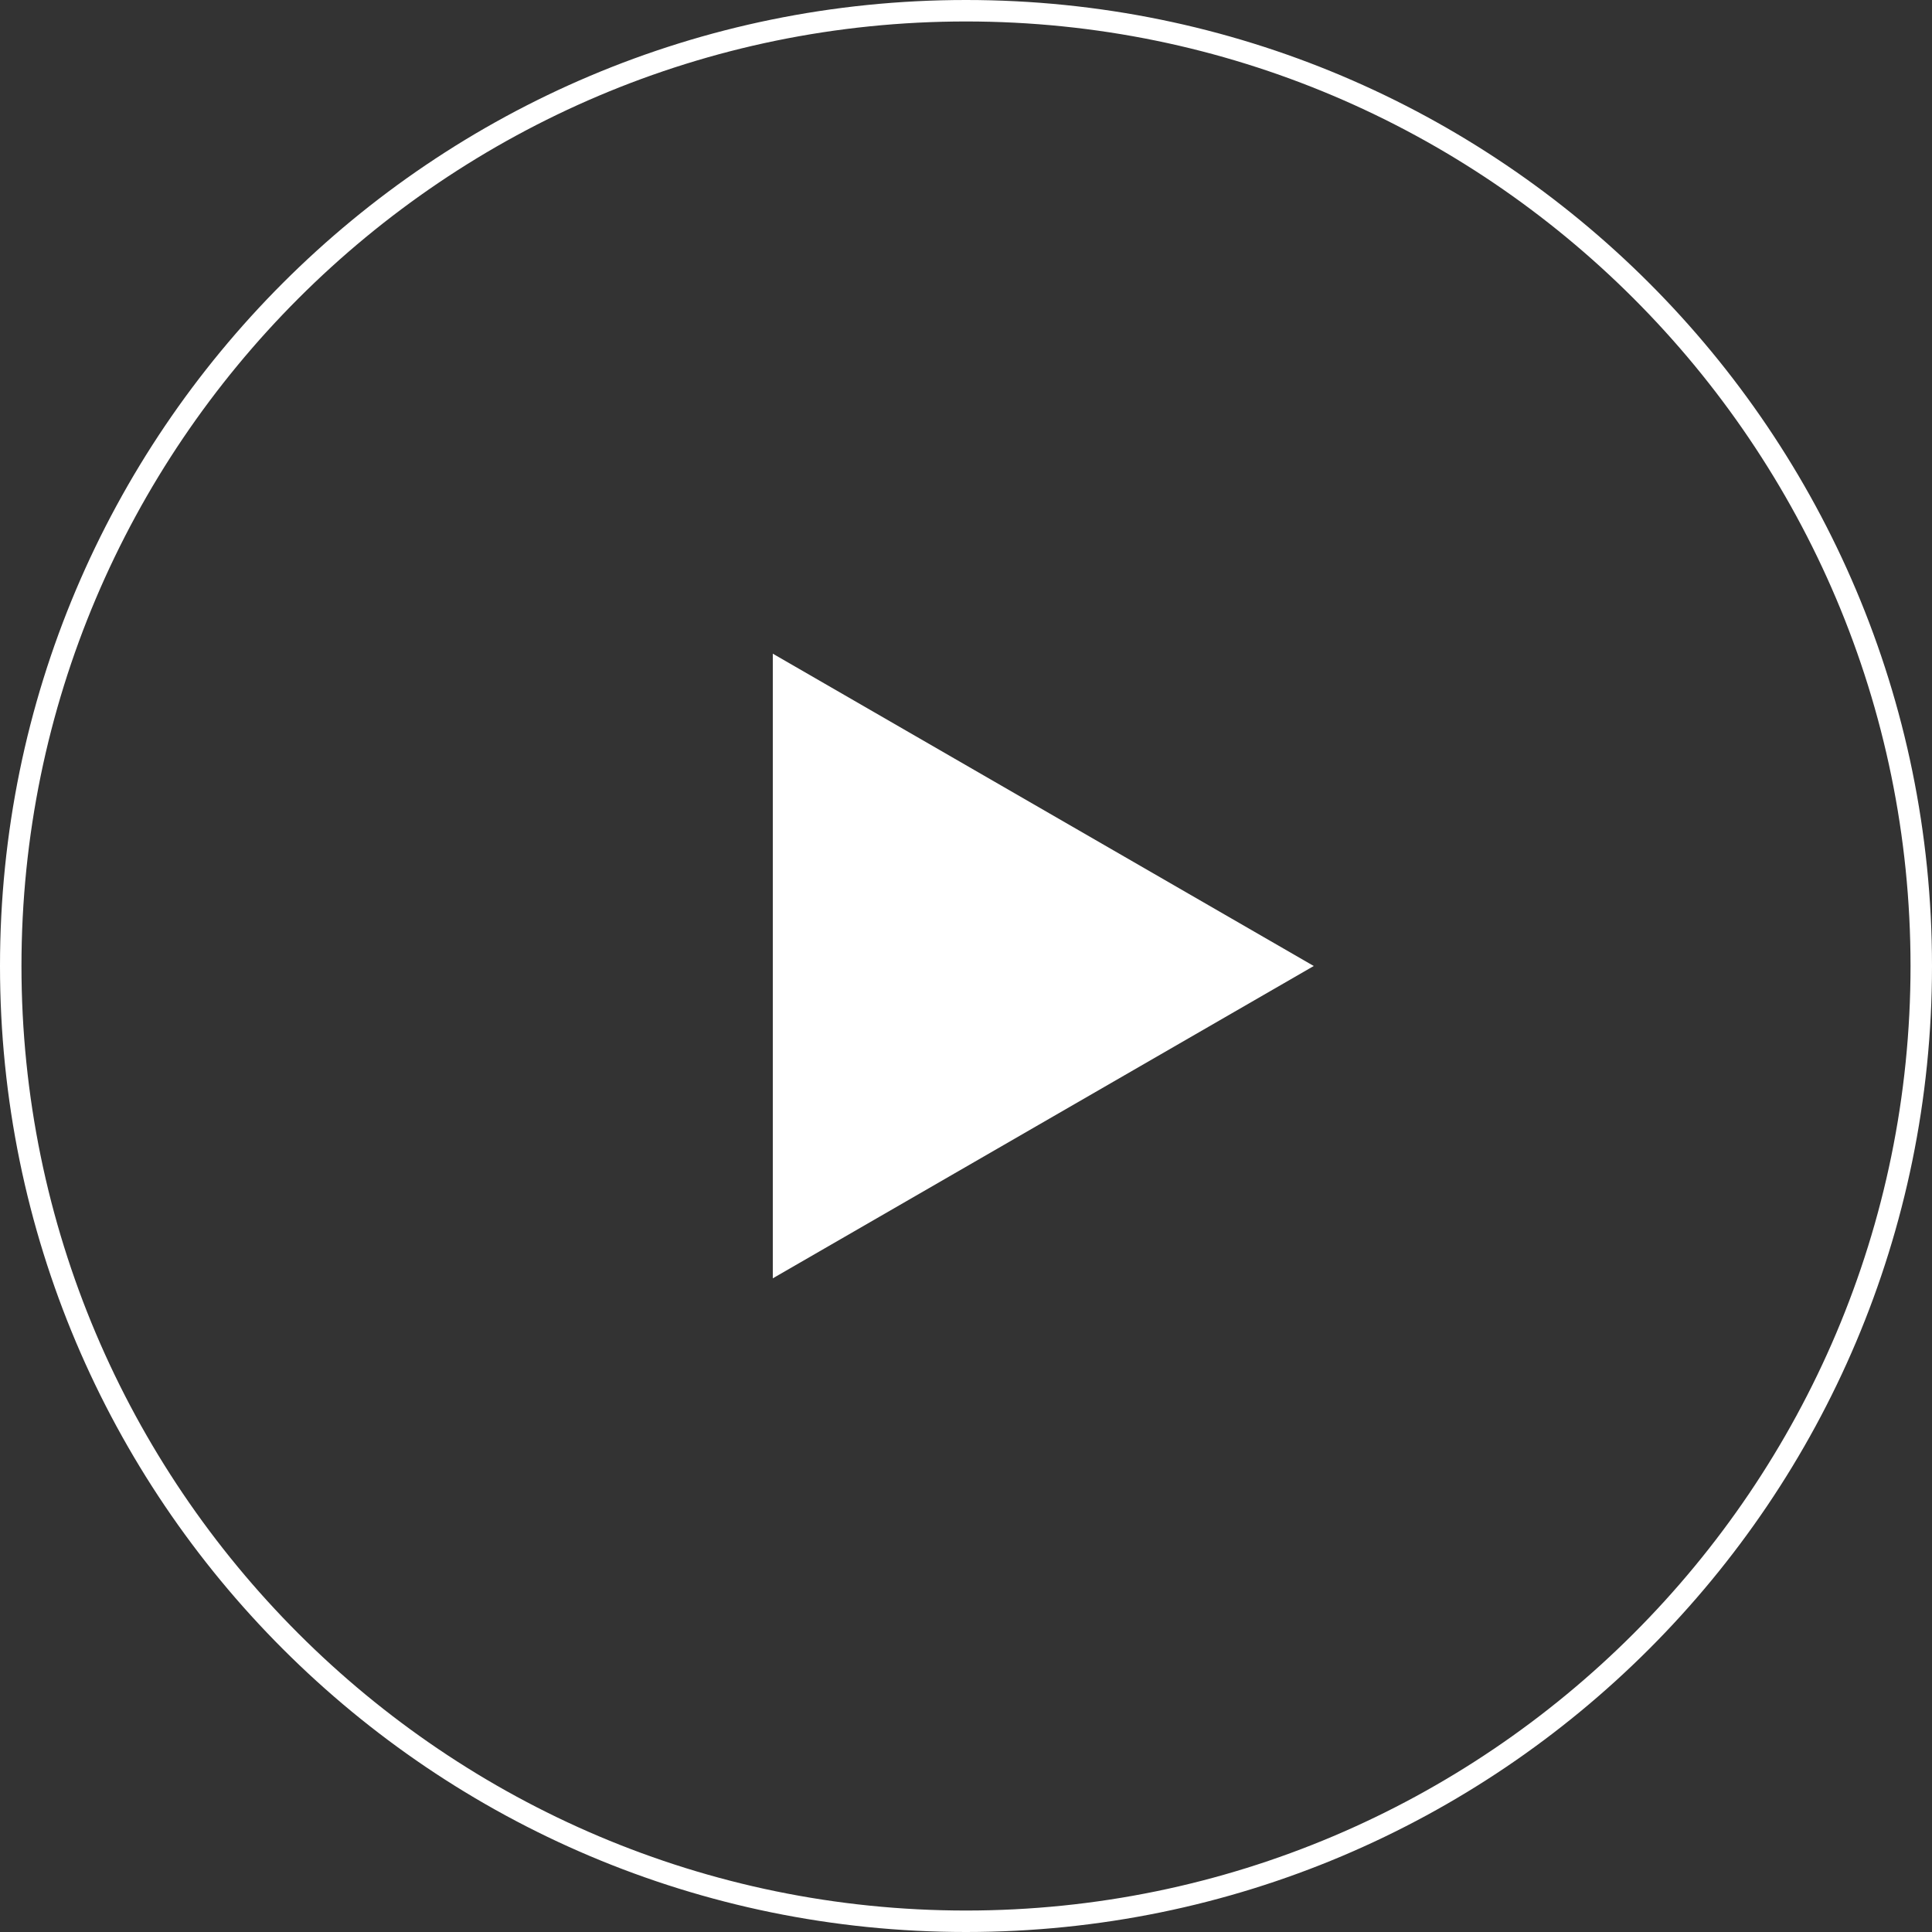
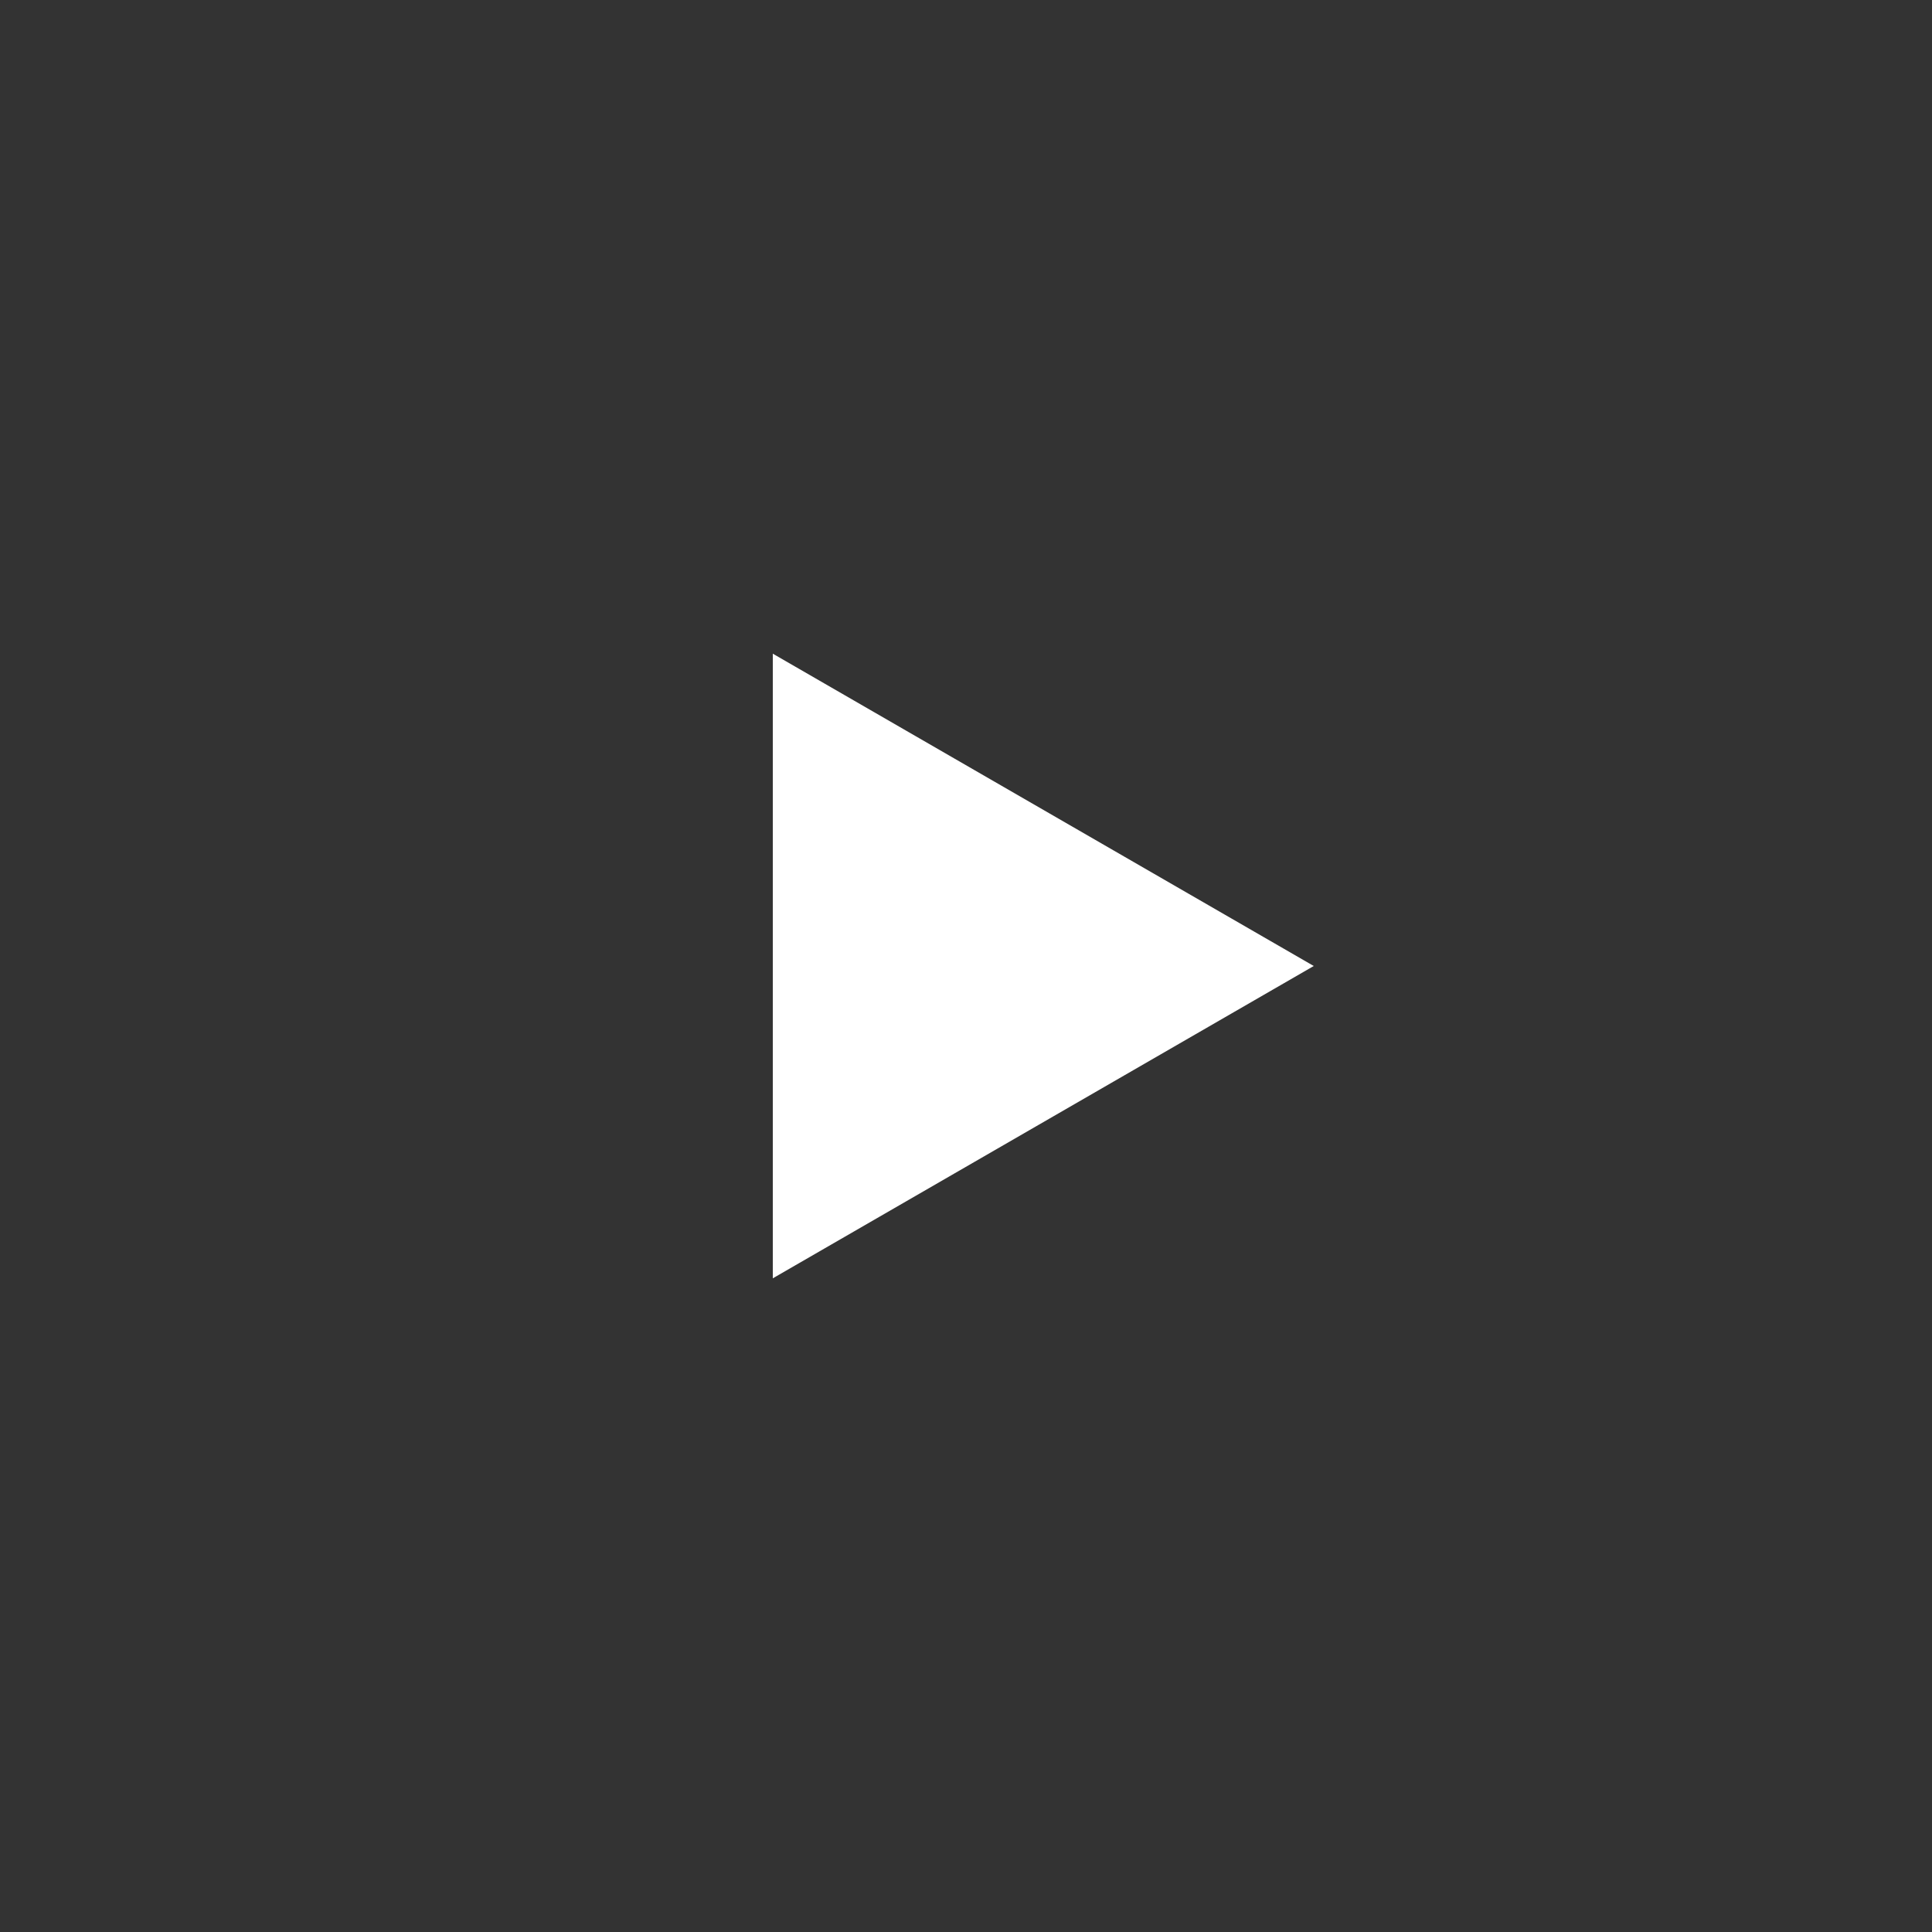
<svg xmlns="http://www.w3.org/2000/svg" id="_レイヤー_2" data-name="レイヤー 2" viewBox="0 0 90 90">
  <rect x="0" y="0" width="90" height="90" fill="#333333" stroke="none" />
  <defs>
    <style>
      .cls-1 {
        fill: #fff;
        stroke-width: 0px;
      }
    </style>
  </defs>
  <g id="_レイヤー_1-2" data-name="レイヤー 1">
    <g>
-       <path class="cls-1" d="M45,1c24.262,0,44,19.738,44,44s-19.738,44-44,44S1,69.262,1,45,20.738,1,45,1M45,0C20.147,0,0,20.147,0,45s20.147,45,45,45,45-20.147,45-45S69.853,0,45,0h0Z" />
      <polygon class="cls-1" points="61.2 45 36 30.451 36 59.549 61.2 45" />
    </g>
  </g>
</svg>